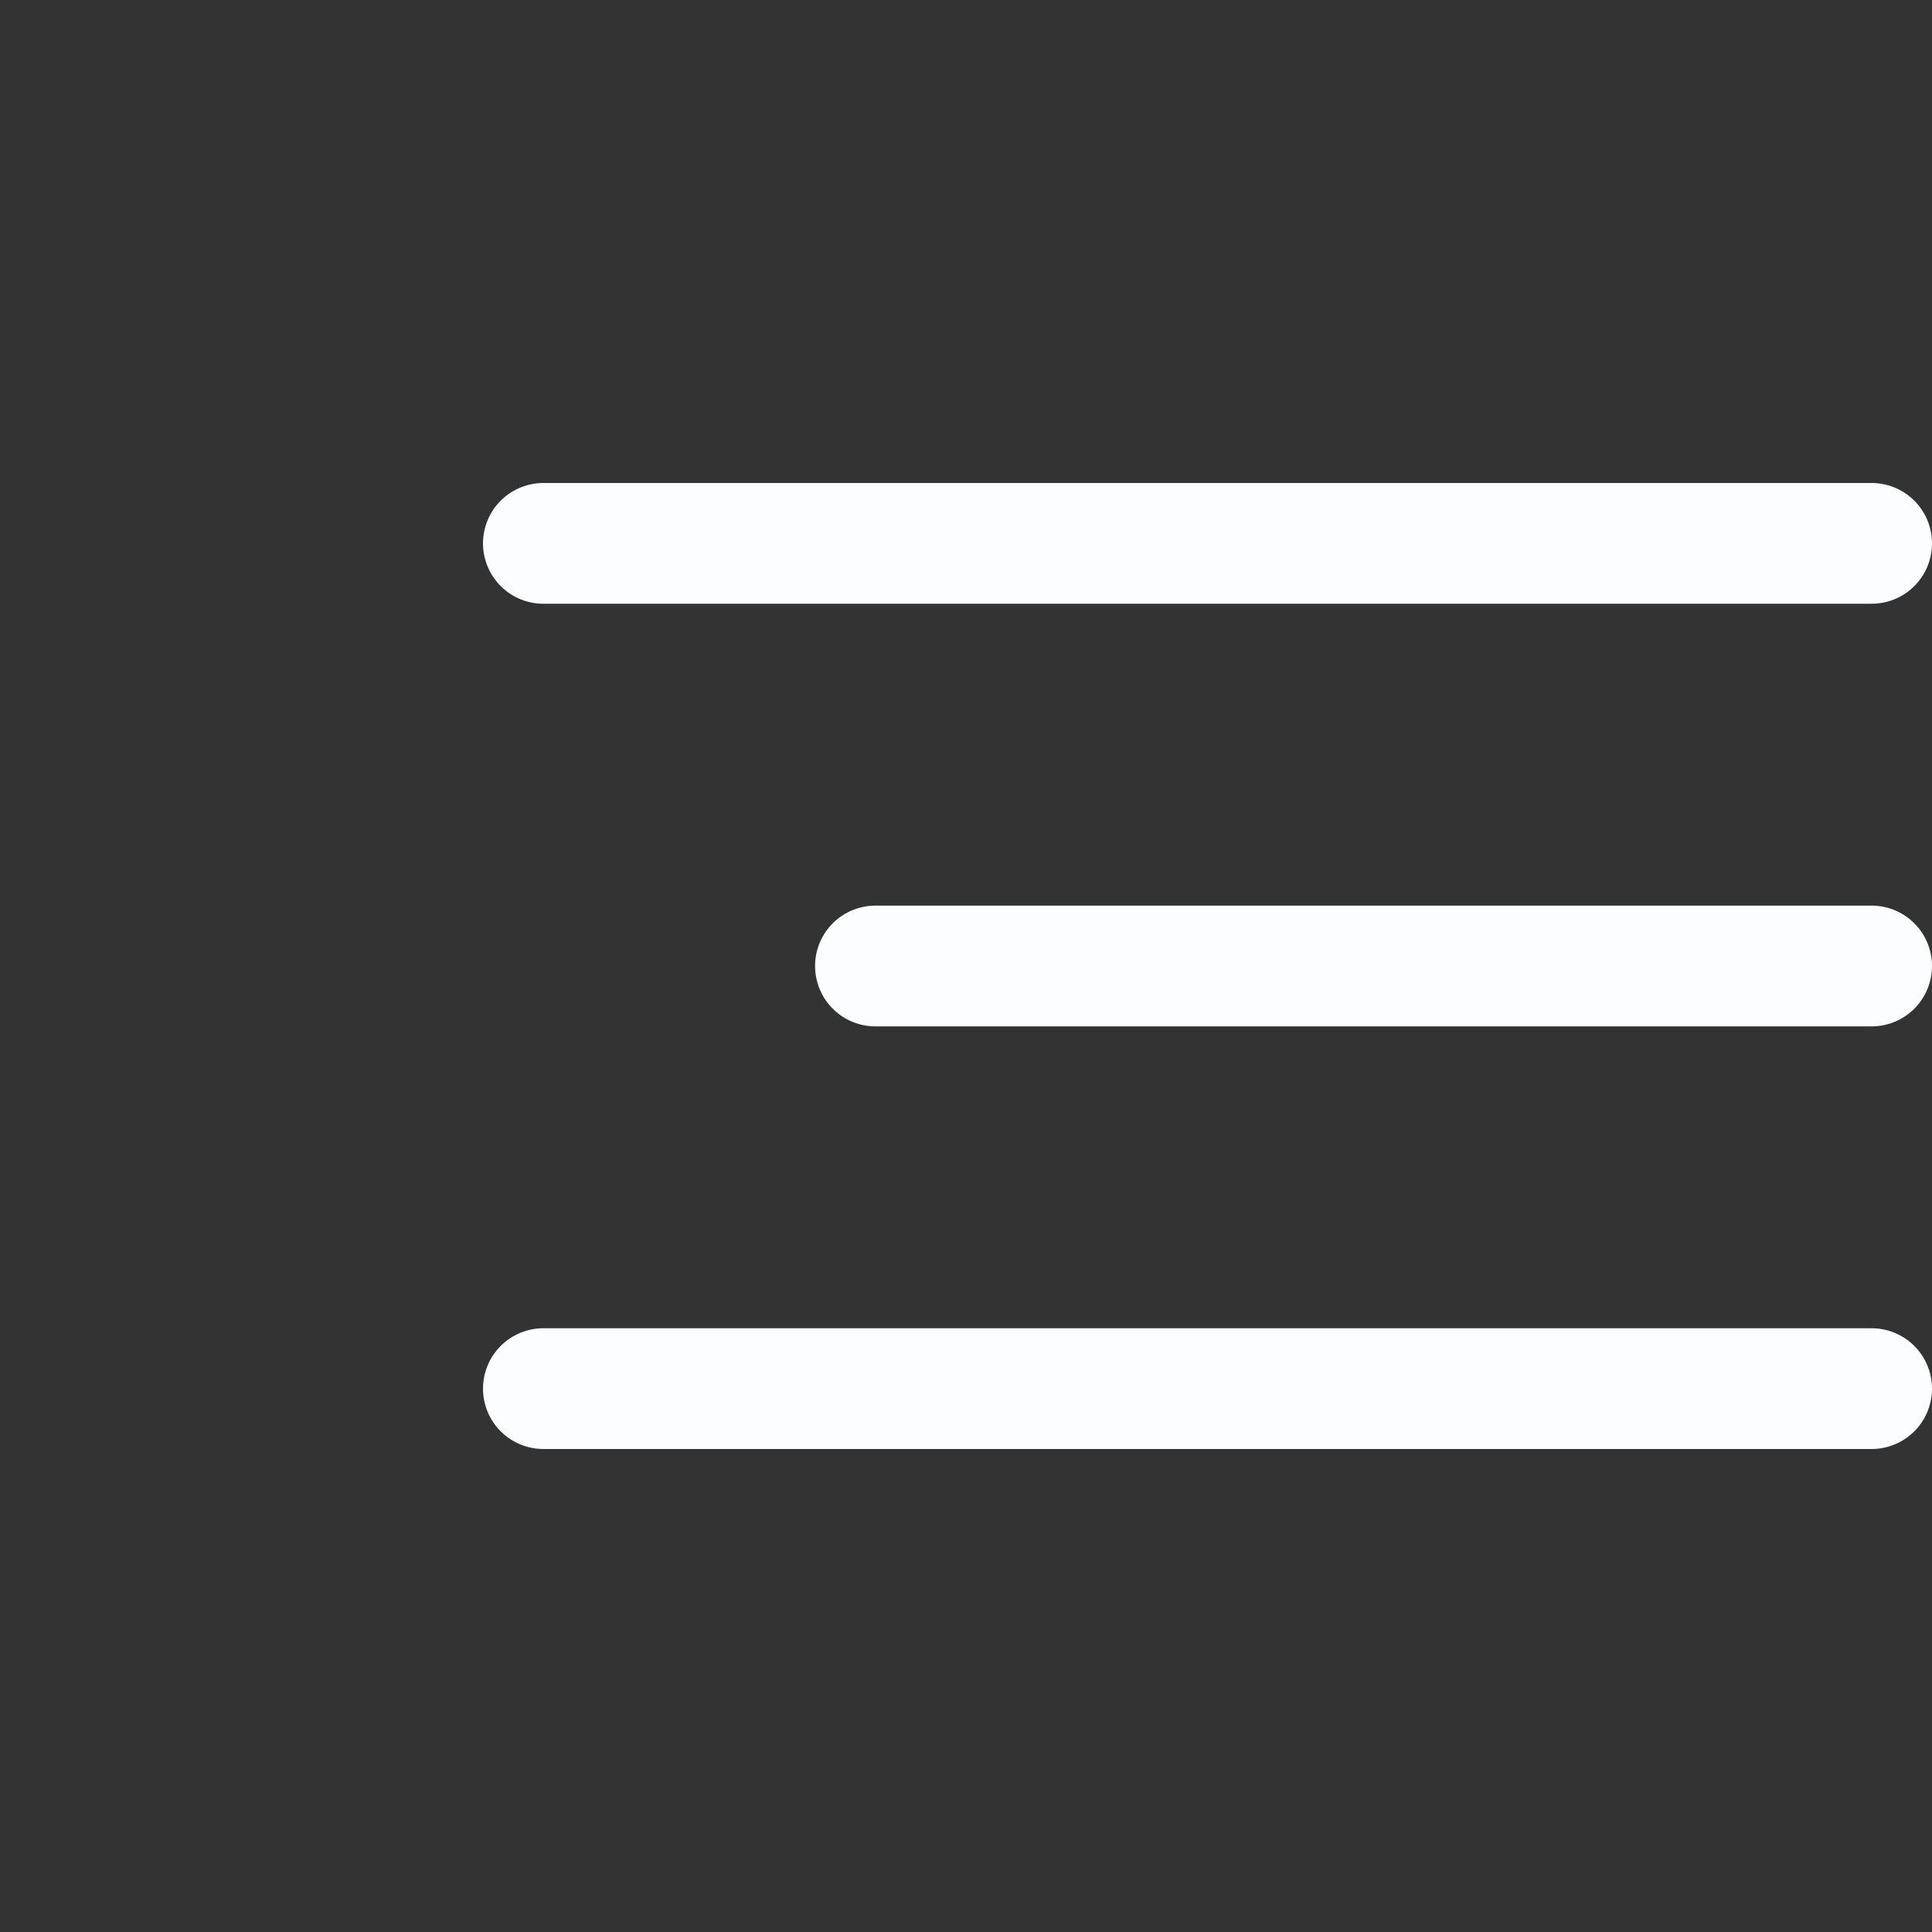
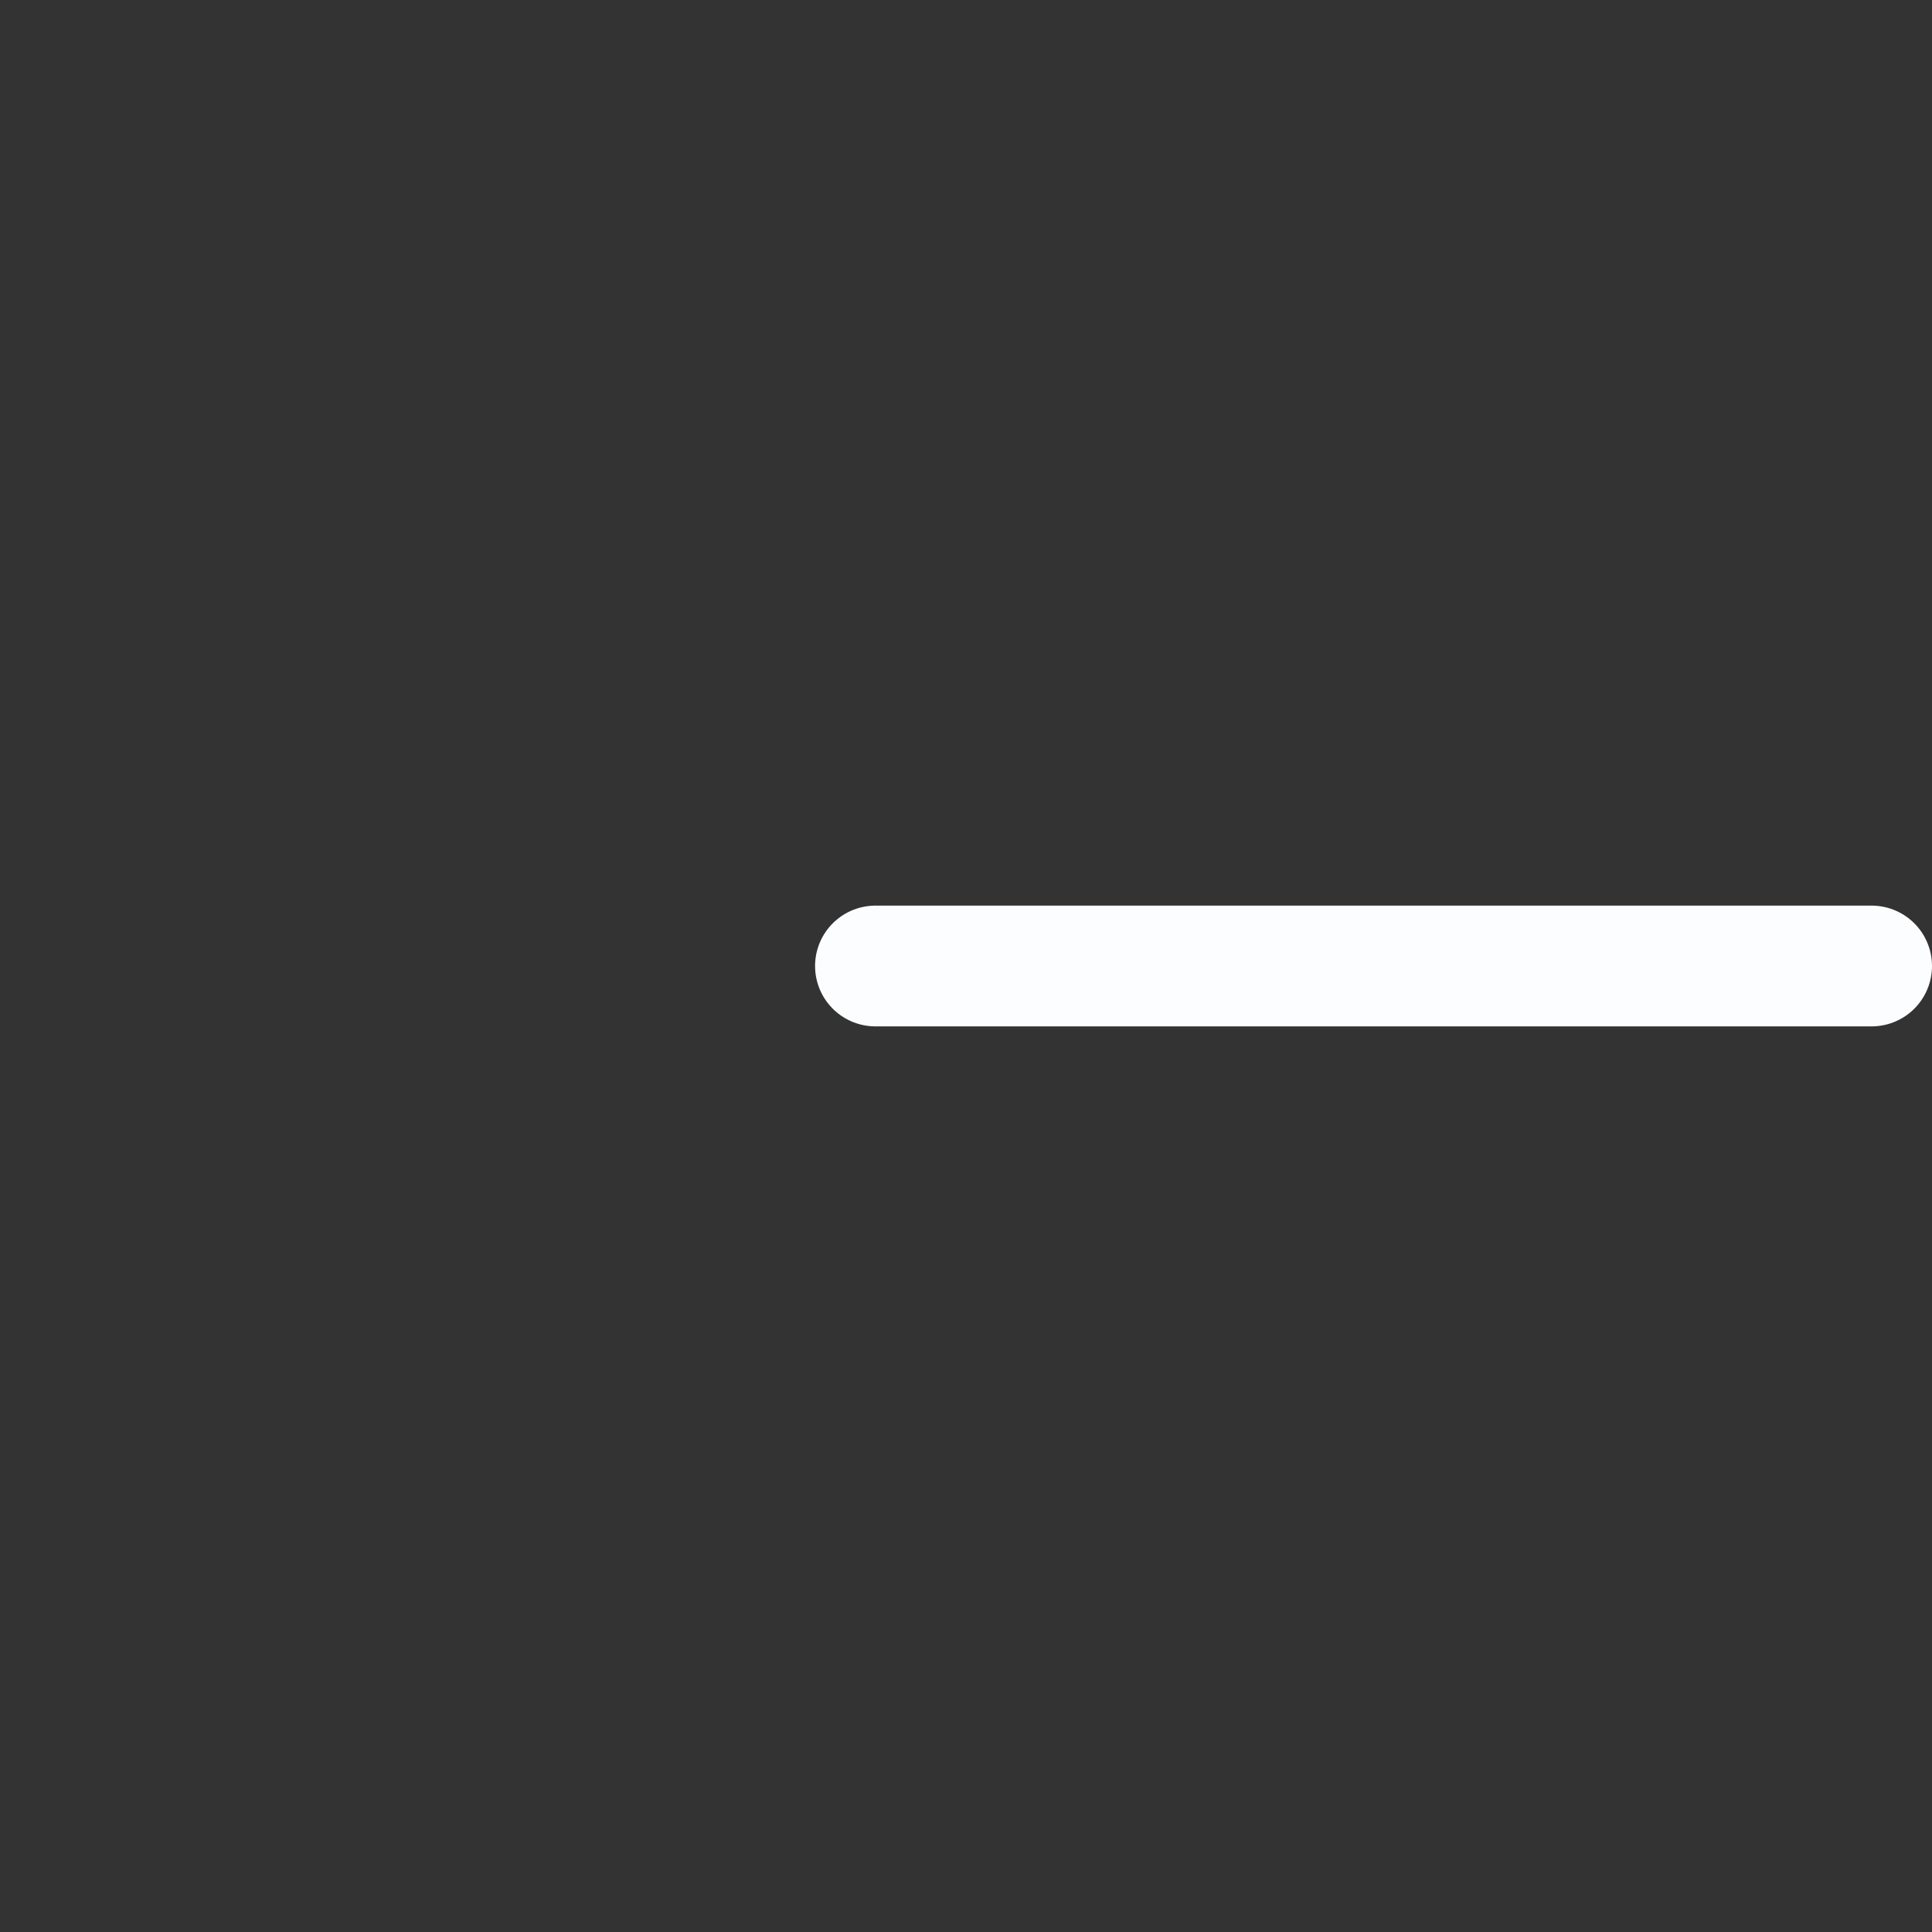
<svg xmlns="http://www.w3.org/2000/svg" width="32" height="32" viewBox="0 0 32 32" fill="none">
  <rect x="0" y="0" width="32" height="32" fill="#333333" stroke="none" />
-   <line x1="9" y1="9" x2="31" y2="9" stroke="#FCFDFF" stroke-width="2" stroke-linecap="round" />
  <path d="M14.5 16H31" stroke="#FCFDFF" stroke-width="2" stroke-linecap="round" />
-   <line x1="9" y1="23" x2="31" y2="23" stroke="#FCFDFF" stroke-width="2" stroke-linecap="round" />
</svg>